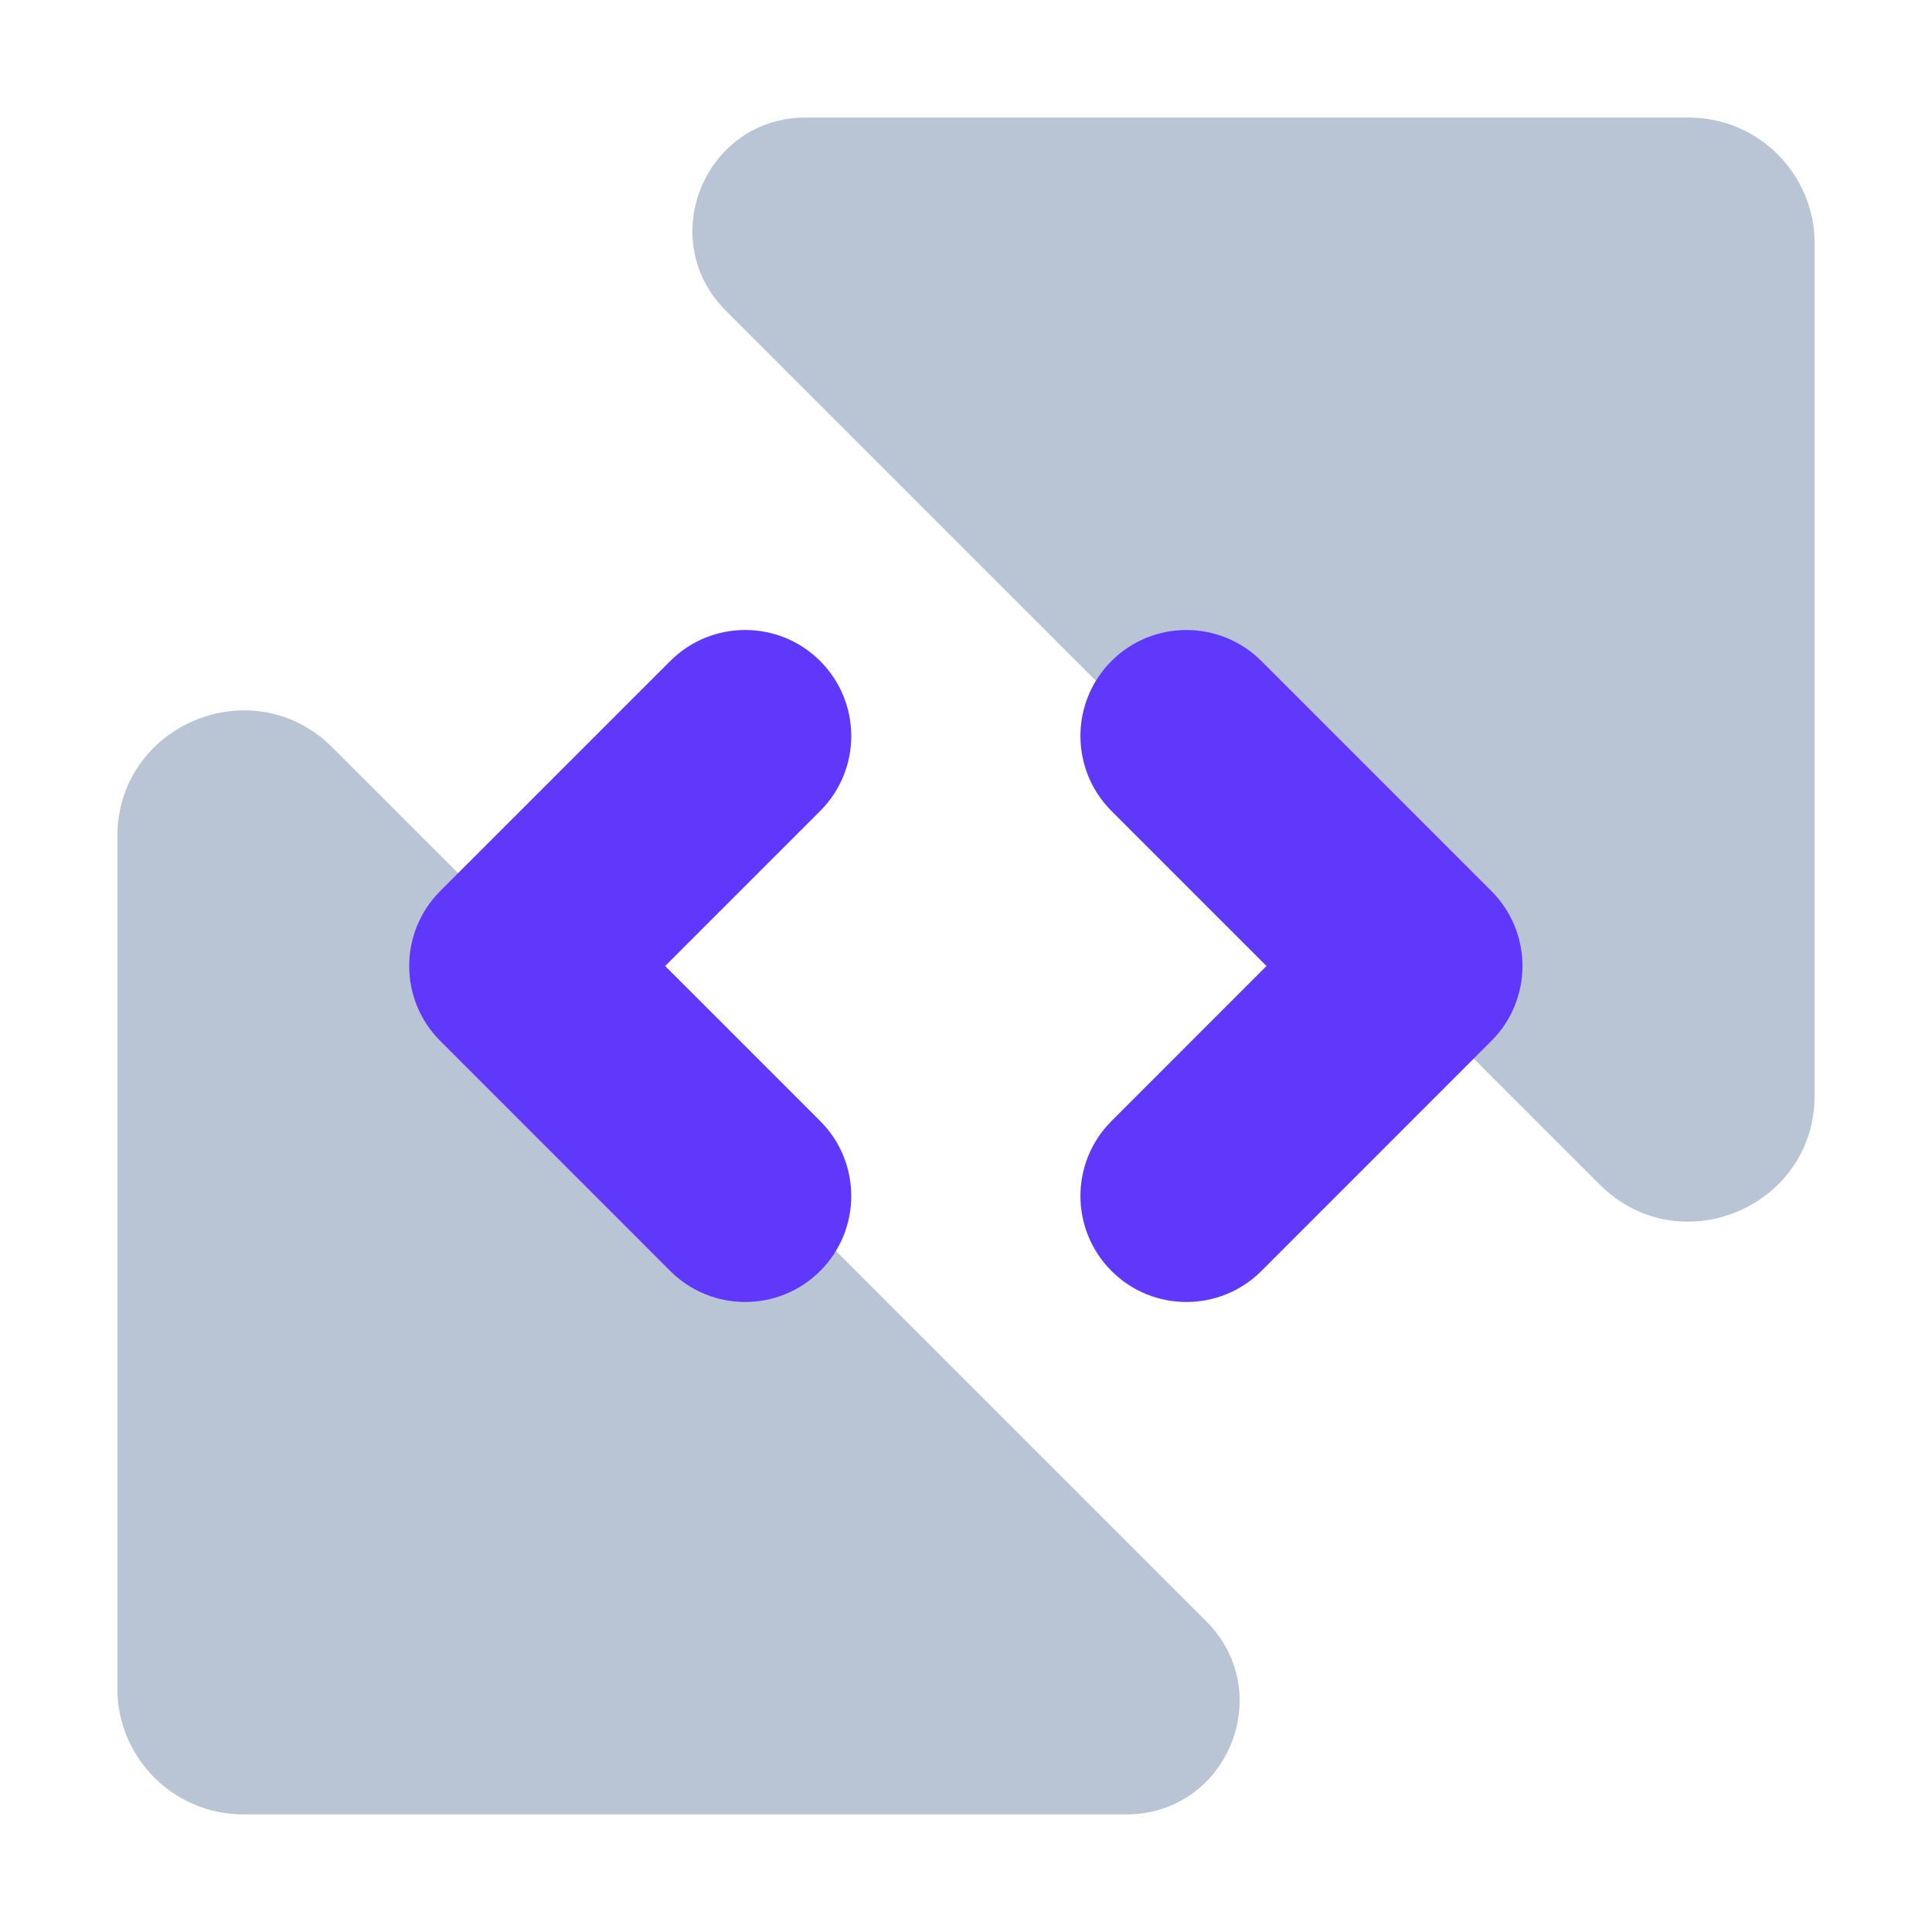
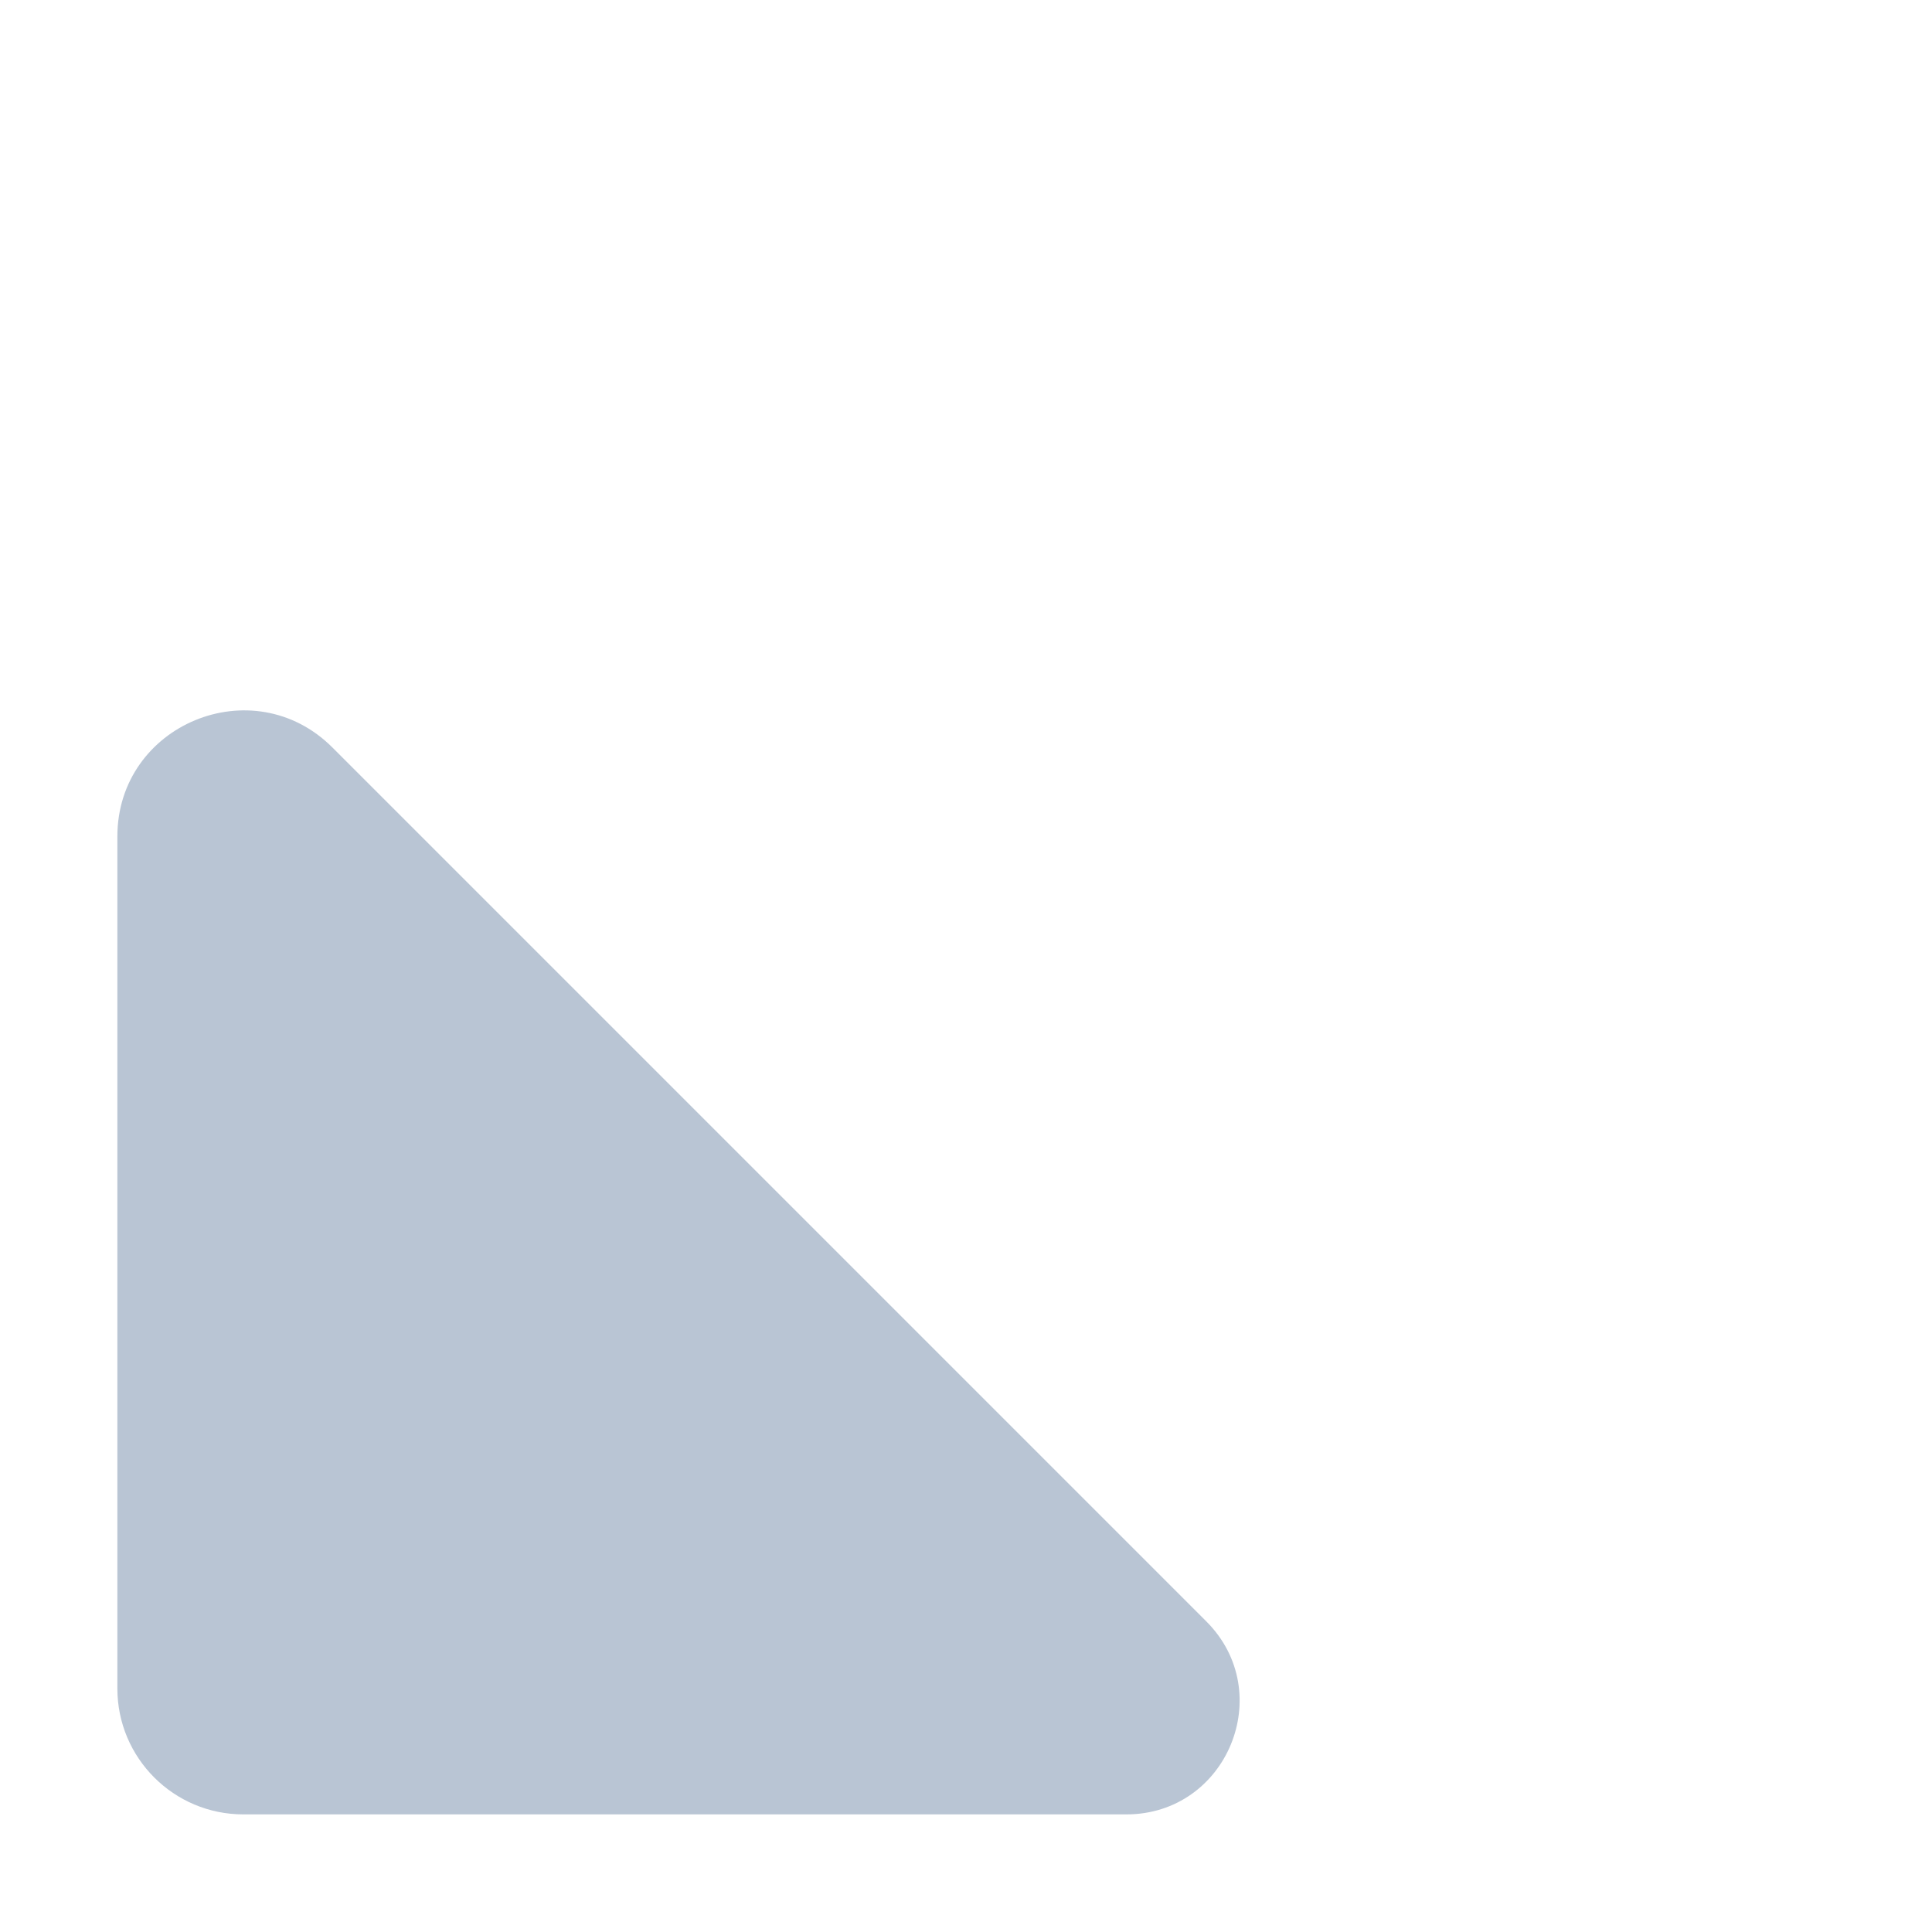
<svg xmlns="http://www.w3.org/2000/svg" width="32" height="32" viewBox="0 0 32 32" fill="none">
-   <path d="M12.021 5.145L26.495 19.619C27.809 20.933 30.056 20.002 30.056 18.144V4.034C30.056 2.881 29.122 1.947 27.97 1.947H13.345C11.676 1.947 10.841 3.965 12.021 5.145Z" fill="#B9C5D4" />
  <path d="M19.98 26.855L5.506 12.381C4.192 11.067 1.944 11.998 1.944 13.856L1.944 27.966C1.944 29.118 2.878 30.052 4.031 30.052H18.656C20.324 30.052 21.16 28.035 19.98 26.855Z" fill="#B9C5D4" />
  <g filter="url(#filter0_b_3575_3870)">
-     <path d="M12.343 21.565C11.894 21.565 11.444 21.394 11.101 21.051L7.292 17.241C6.606 16.556 6.606 15.444 7.292 14.758L11.101 10.949C11.787 10.263 12.899 10.263 13.585 10.949C14.271 11.635 14.271 12.747 13.585 13.432L11.017 16L13.585 18.568C14.271 19.253 14.271 20.365 13.585 21.051C13.242 21.394 12.792 21.565 12.343 21.565Z" fill="#5F38FB" />
-   </g>
+     </g>
  <g filter="url(#filter1_b_3575_3870)">
-     <path d="M19.651 21.565C19.202 21.565 18.752 21.394 18.41 21.051C17.724 20.365 17.724 19.253 18.41 18.568L20.977 16L18.41 13.433C17.724 12.747 17.724 11.635 18.409 10.949C19.095 10.263 20.207 10.264 20.893 10.949L24.702 14.758C25.032 15.087 25.217 15.534 25.217 16C25.217 16.465 25.032 16.912 24.702 17.241L20.893 21.051C20.55 21.394 20.101 21.565 19.651 21.565Z" fill="#5F38FB" />
-   </g>
+     </g>
  <defs>
    <filter id="filter0_b_3575_3870" x="5.217" y="8.874" width="10.443" height="14.253" filterUnits="userSpaceOnUse" color-interpolation-filters="sRGB">
      <feFlood flood-opacity="0" result="BackgroundImageFix" />
      <feGaussianBlur in="BackgroundImageFix" stdDeviation="0.78" />
      <feComposite in2="SourceAlpha" operator="in" result="effect1_backgroundBlur_3575_3870" />
      <feBlend mode="normal" in="SourceGraphic" in2="effect1_backgroundBlur_3575_3870" result="shape" />
    </filter>
    <filter id="filter1_b_3575_3870" x="16.334" y="8.874" width="10.444" height="14.253" filterUnits="userSpaceOnUse" color-interpolation-filters="sRGB">
      <feFlood flood-opacity="0" result="BackgroundImageFix" />
      <feGaussianBlur in="BackgroundImageFix" stdDeviation="0.78" />
      <feComposite in2="SourceAlpha" operator="in" result="effect1_backgroundBlur_3575_3870" />
      <feBlend mode="normal" in="SourceGraphic" in2="effect1_backgroundBlur_3575_3870" result="shape" />
    </filter>
  </defs>
</svg>